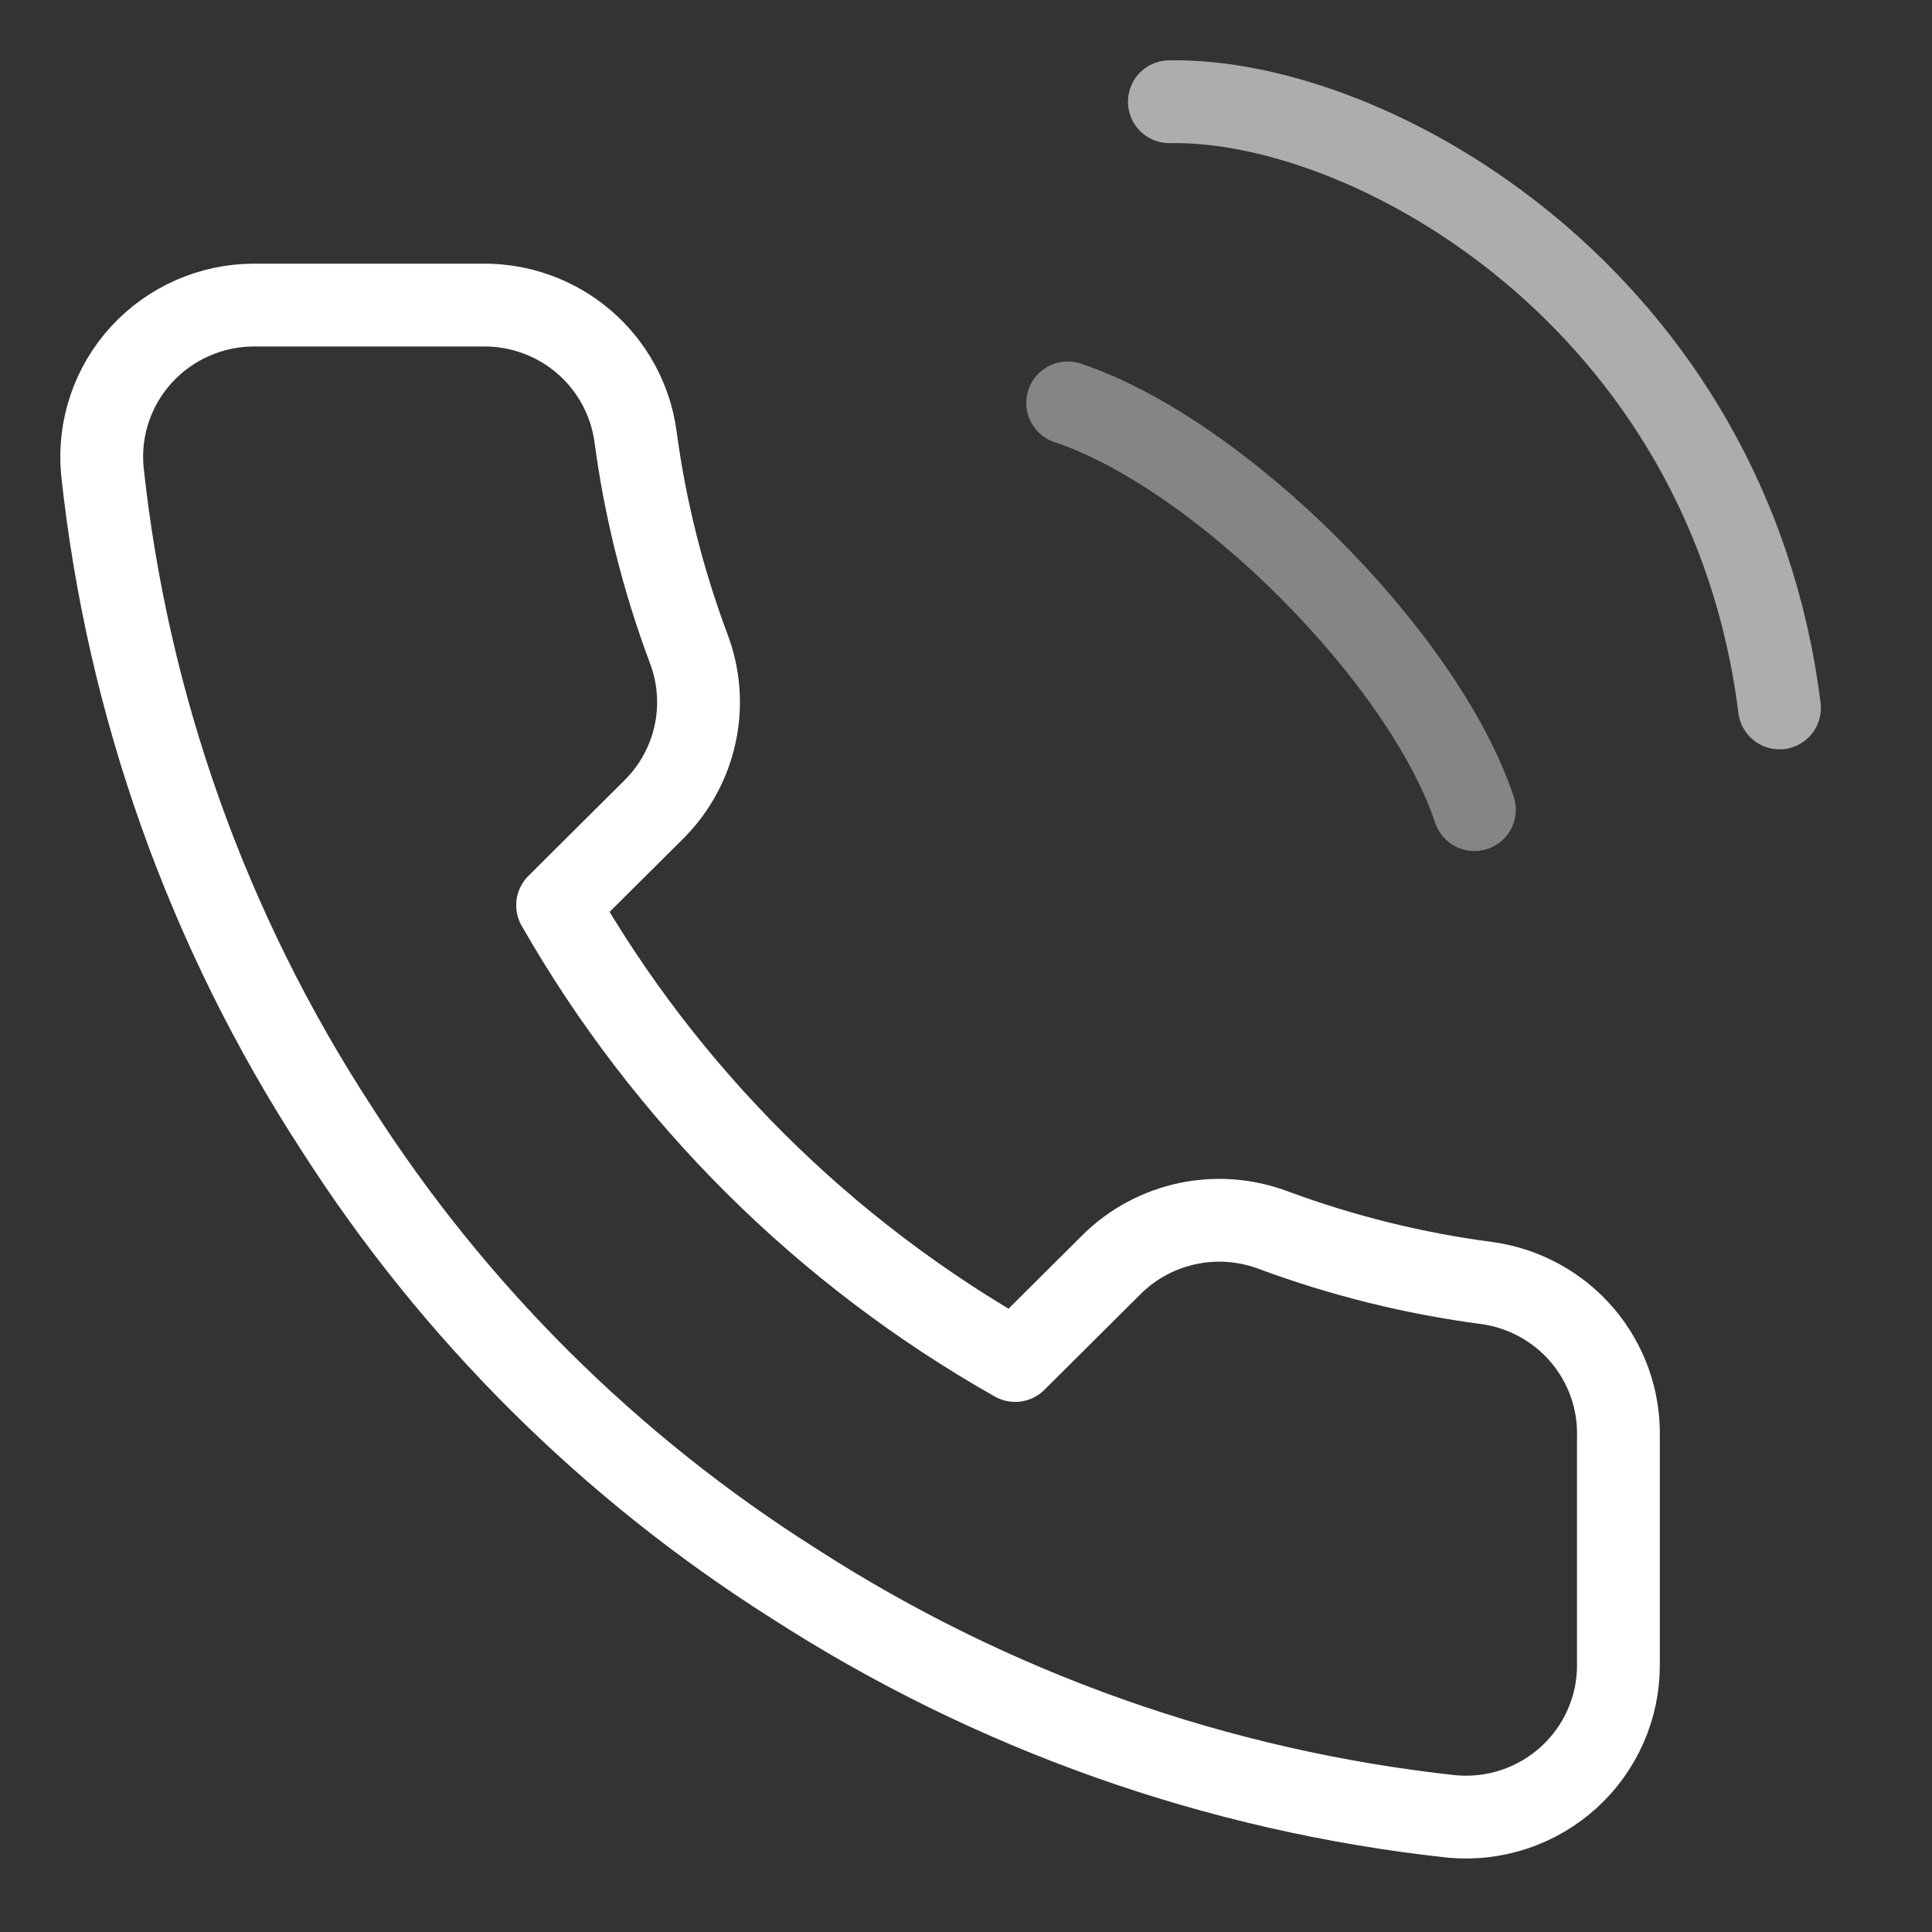
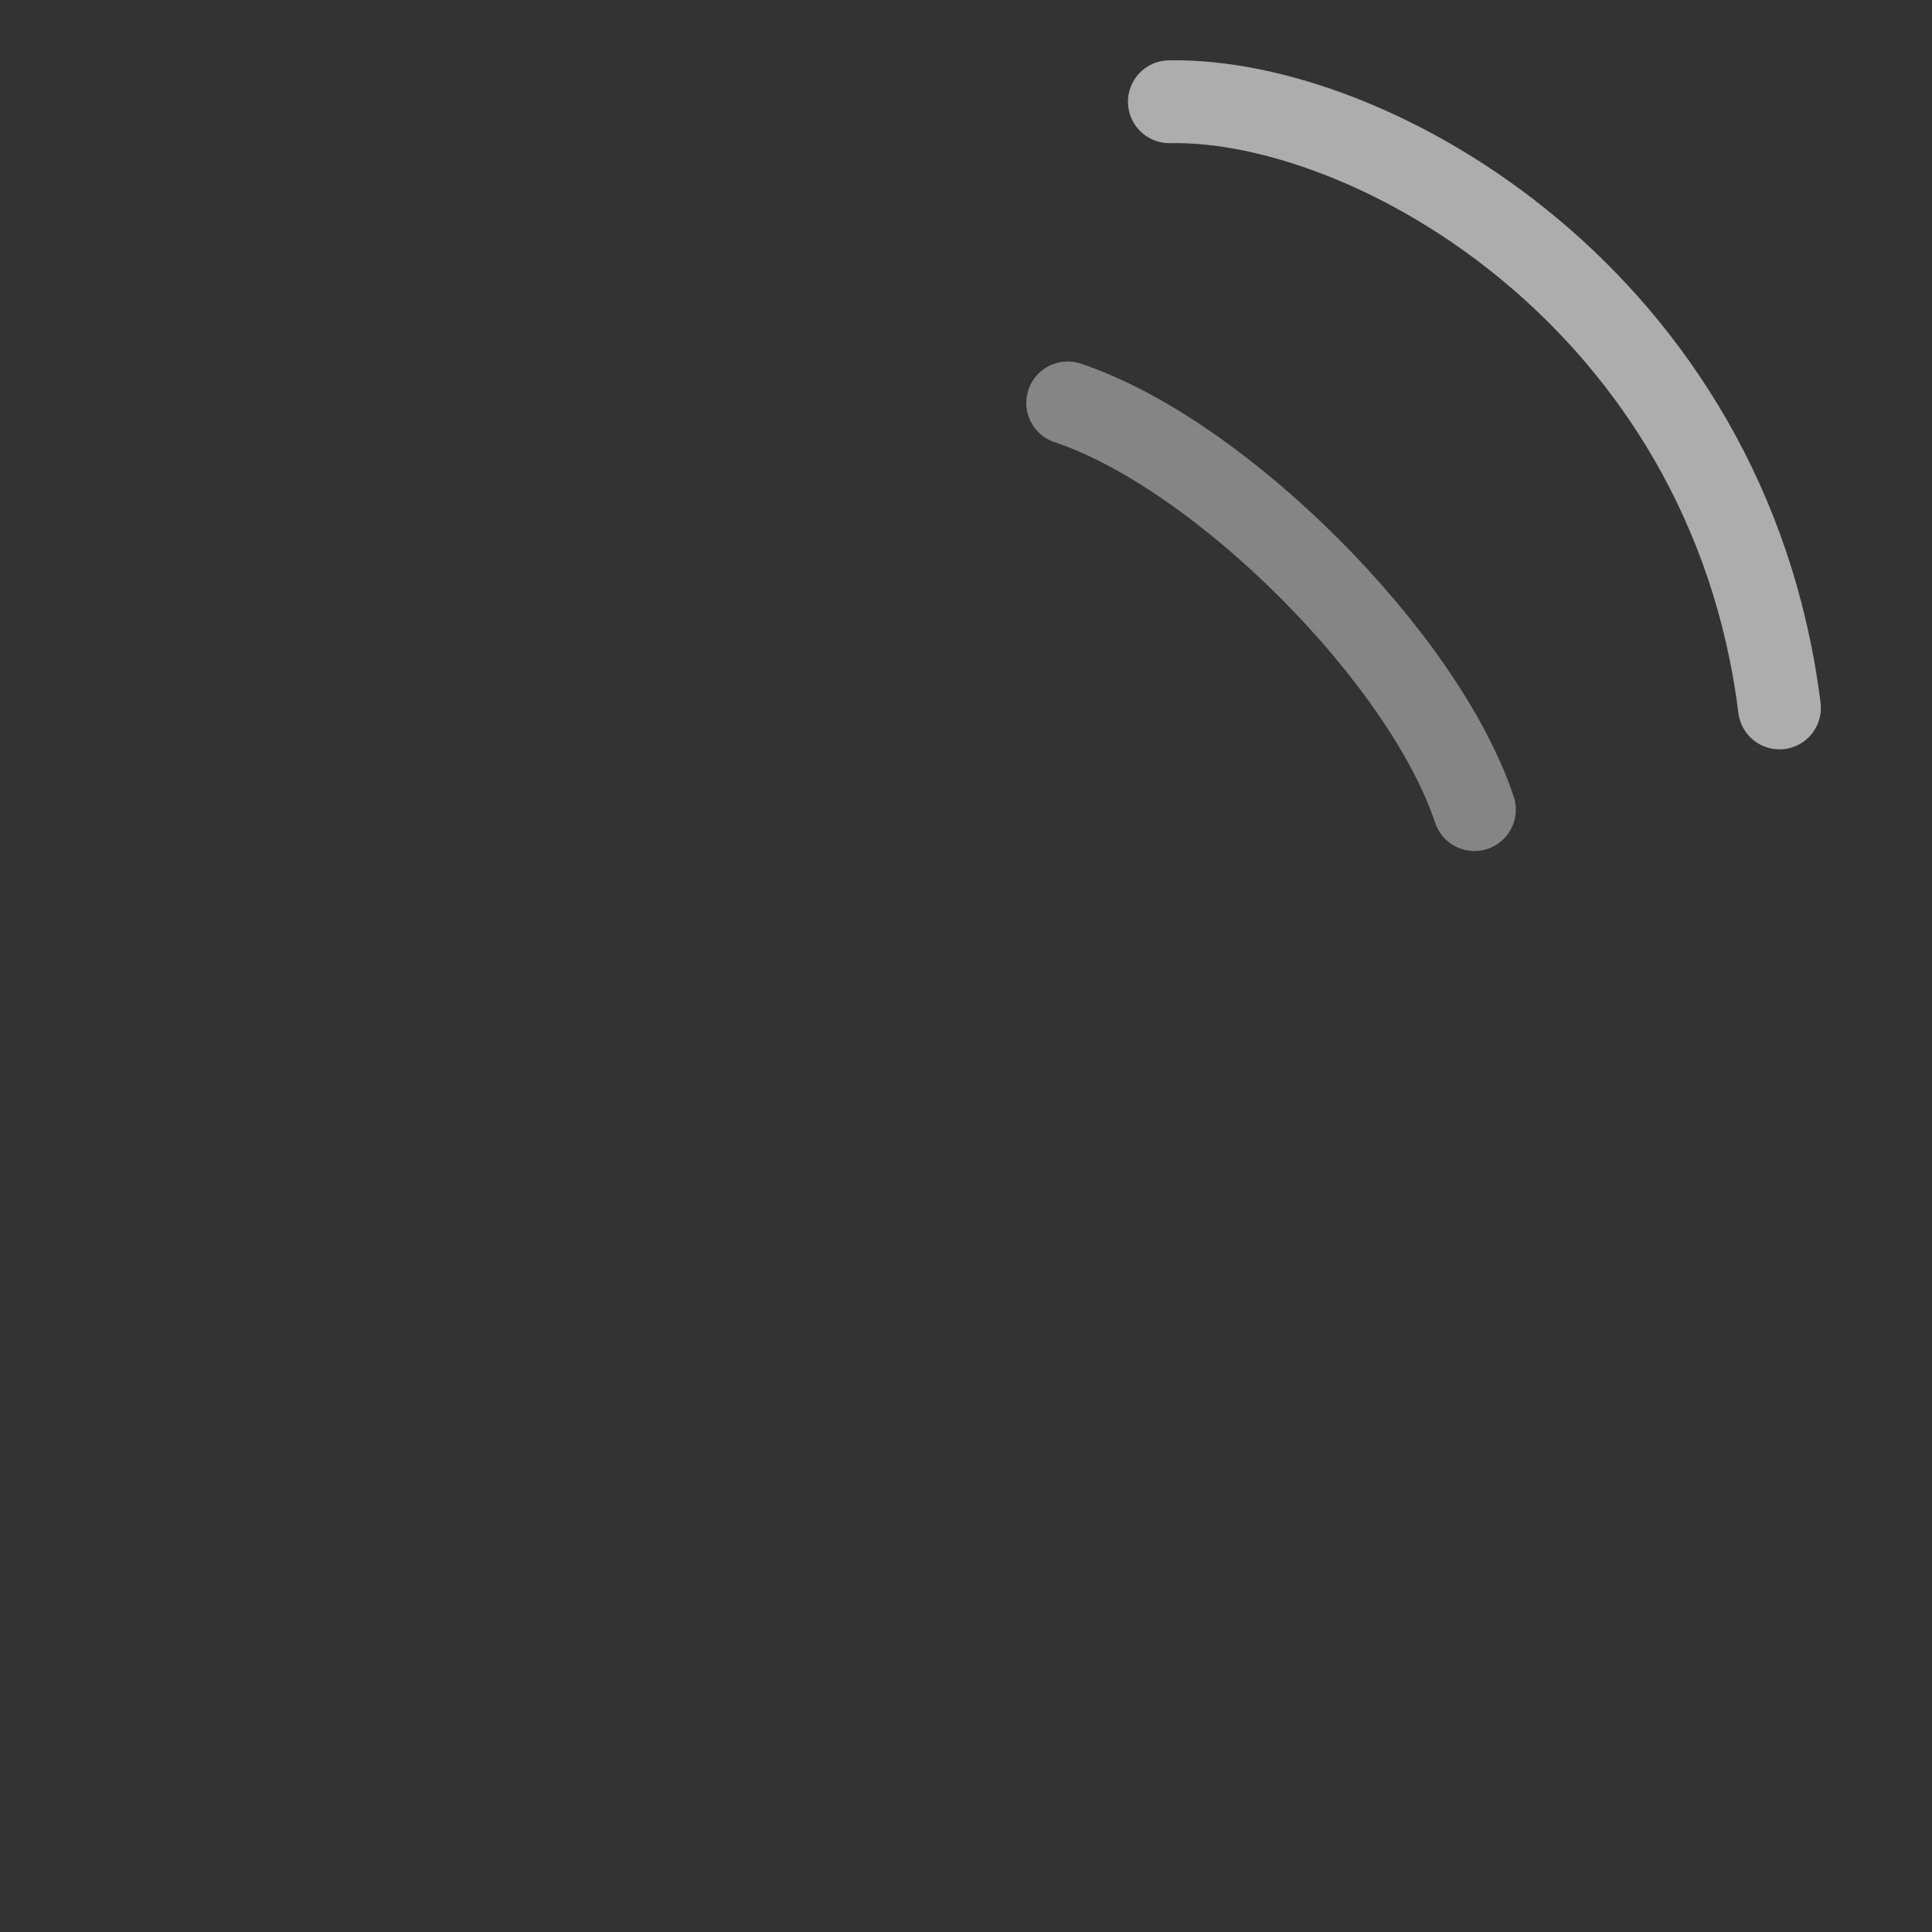
<svg xmlns="http://www.w3.org/2000/svg" width="70" height="70" viewBox="0 0 70 70" fill="none">
  <rect x="0" y="0" width="70" height="70" fill="#333333" stroke="none" />
-   <path d="M58.638 52.069V60.317C58.642 61.083 58.484 61.84 58.175 62.542C57.867 63.243 57.415 63.873 56.848 64.391C56.281 64.908 55.611 65.302 54.883 65.548C54.154 65.793 53.381 65.884 52.615 65.815C44.112 64.896 35.944 62.005 28.768 57.375C22.092 53.154 16.432 47.523 12.19 40.881C7.52 33.709 4.614 25.544 3.707 17.046C3.638 16.286 3.728 15.52 3.973 14.796C4.218 14.073 4.612 13.408 5.129 12.844C5.646 12.281 6.276 11.83 6.978 11.522C7.679 11.213 8.438 11.054 9.205 11.053H17.495C18.836 11.04 20.136 11.512 21.153 12.382C22.169 13.252 22.833 14.46 23.021 15.781C23.371 18.421 24.02 21.012 24.955 23.506C25.327 24.49 25.408 25.56 25.187 26.588C24.967 27.616 24.455 28.56 23.712 29.307L20.203 32.798C24.136 39.681 29.864 45.38 36.782 49.293L40.291 45.801C41.042 45.062 41.991 44.553 43.024 44.334C44.057 44.114 45.132 44.195 46.121 44.565C48.628 45.495 51.233 46.141 53.886 46.489C55.228 46.677 56.454 47.35 57.33 48.379C58.206 49.408 58.672 50.721 58.638 52.069Z" stroke="white" stroke-width="3" stroke-linecap="round" stroke-linejoin="round" />
  <path opacity="0.4" d="M38.684 14.598C44.211 16.441 51.579 23.809 53.421 29.335" stroke="white" stroke-width="3" stroke-linecap="round" stroke-linejoin="round" />
  <path opacity="0.6" d="M42.368 3.686C49.737 3.546 62.632 10.915 64.474 25.65" stroke="white" stroke-width="3" stroke-linecap="round" stroke-linejoin="round" />
</svg>